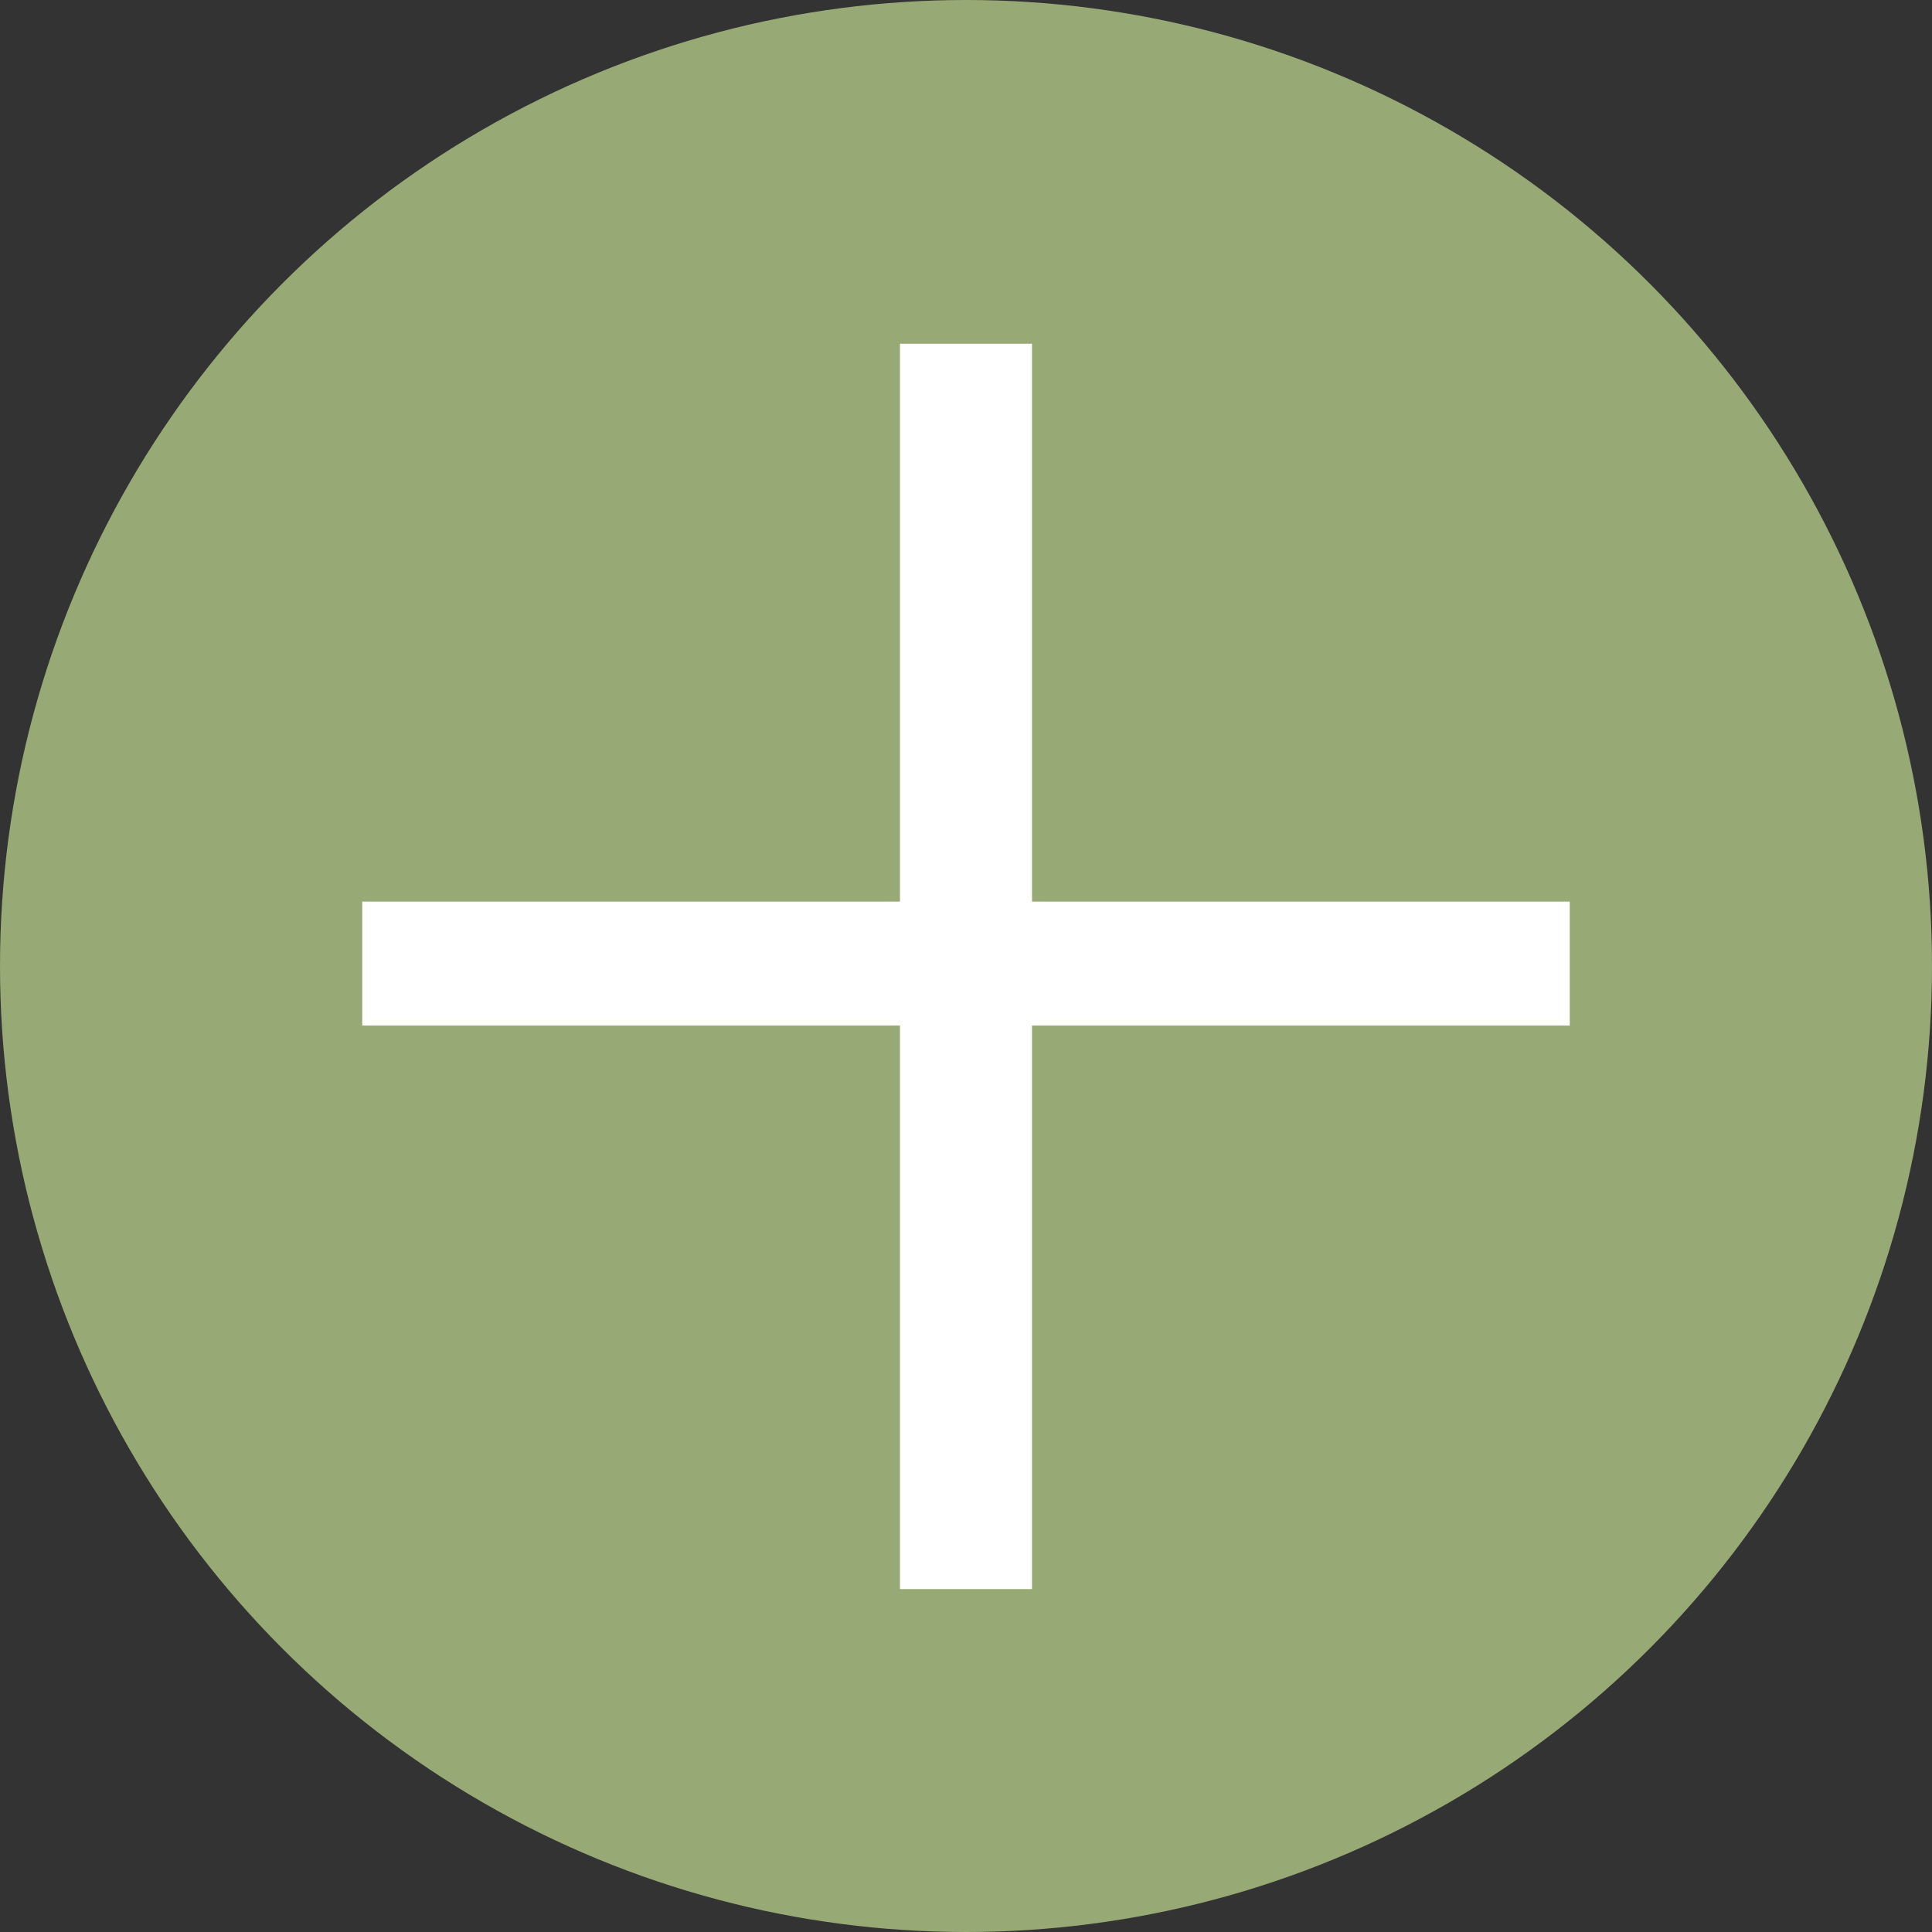
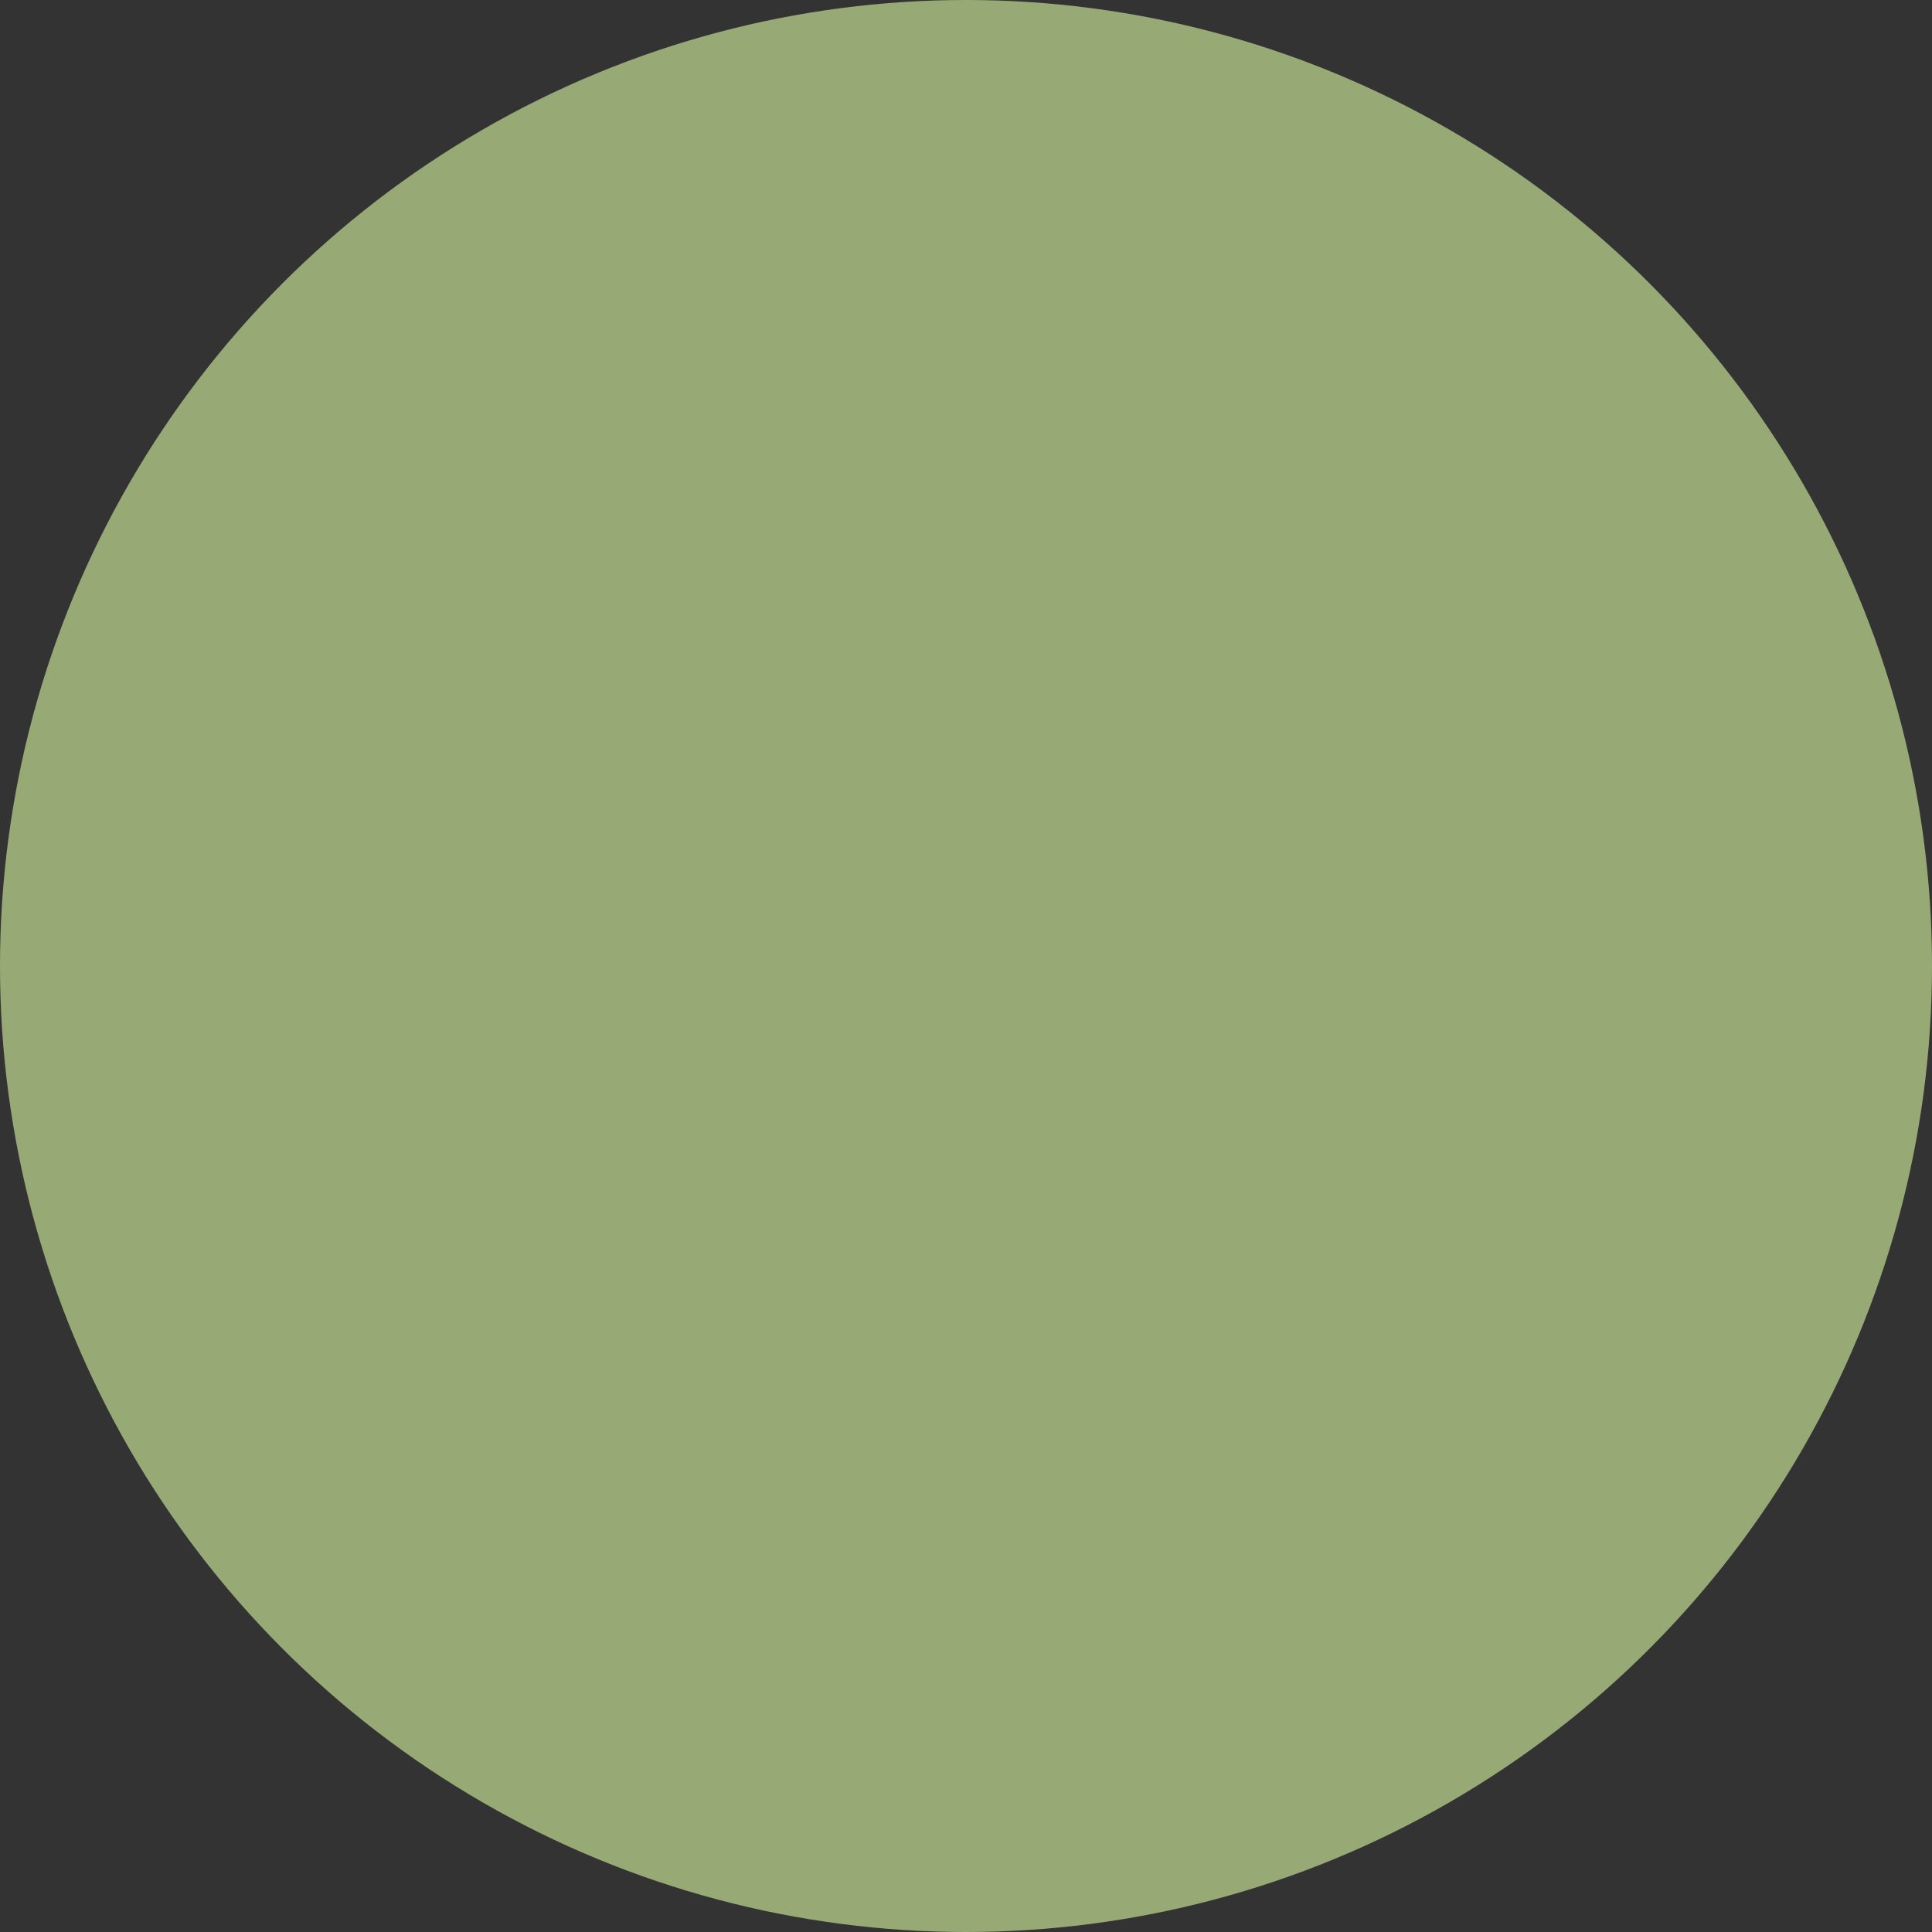
<svg xmlns="http://www.w3.org/2000/svg" id="レイヤー_1" data-name="レイヤー 1" viewBox="0 0 24 24">
  <rect x="0" y="0" width="24" height="24" fill="#333333" stroke="none" />
  <defs>
    <style>.cls-1{fill:#97aa75;}.cls-2{fill:#fff;}</style>
  </defs>
  <title>アートボード 1</title>
  <circle class="cls-1" cx="12" cy="12" r="12" />
-   <path class="cls-2" d="M11.18,4.27h1.64V11.2H19.5v1.54H12.82v7H11.18v-7H4.5V11.2h6.68Z" />
</svg>